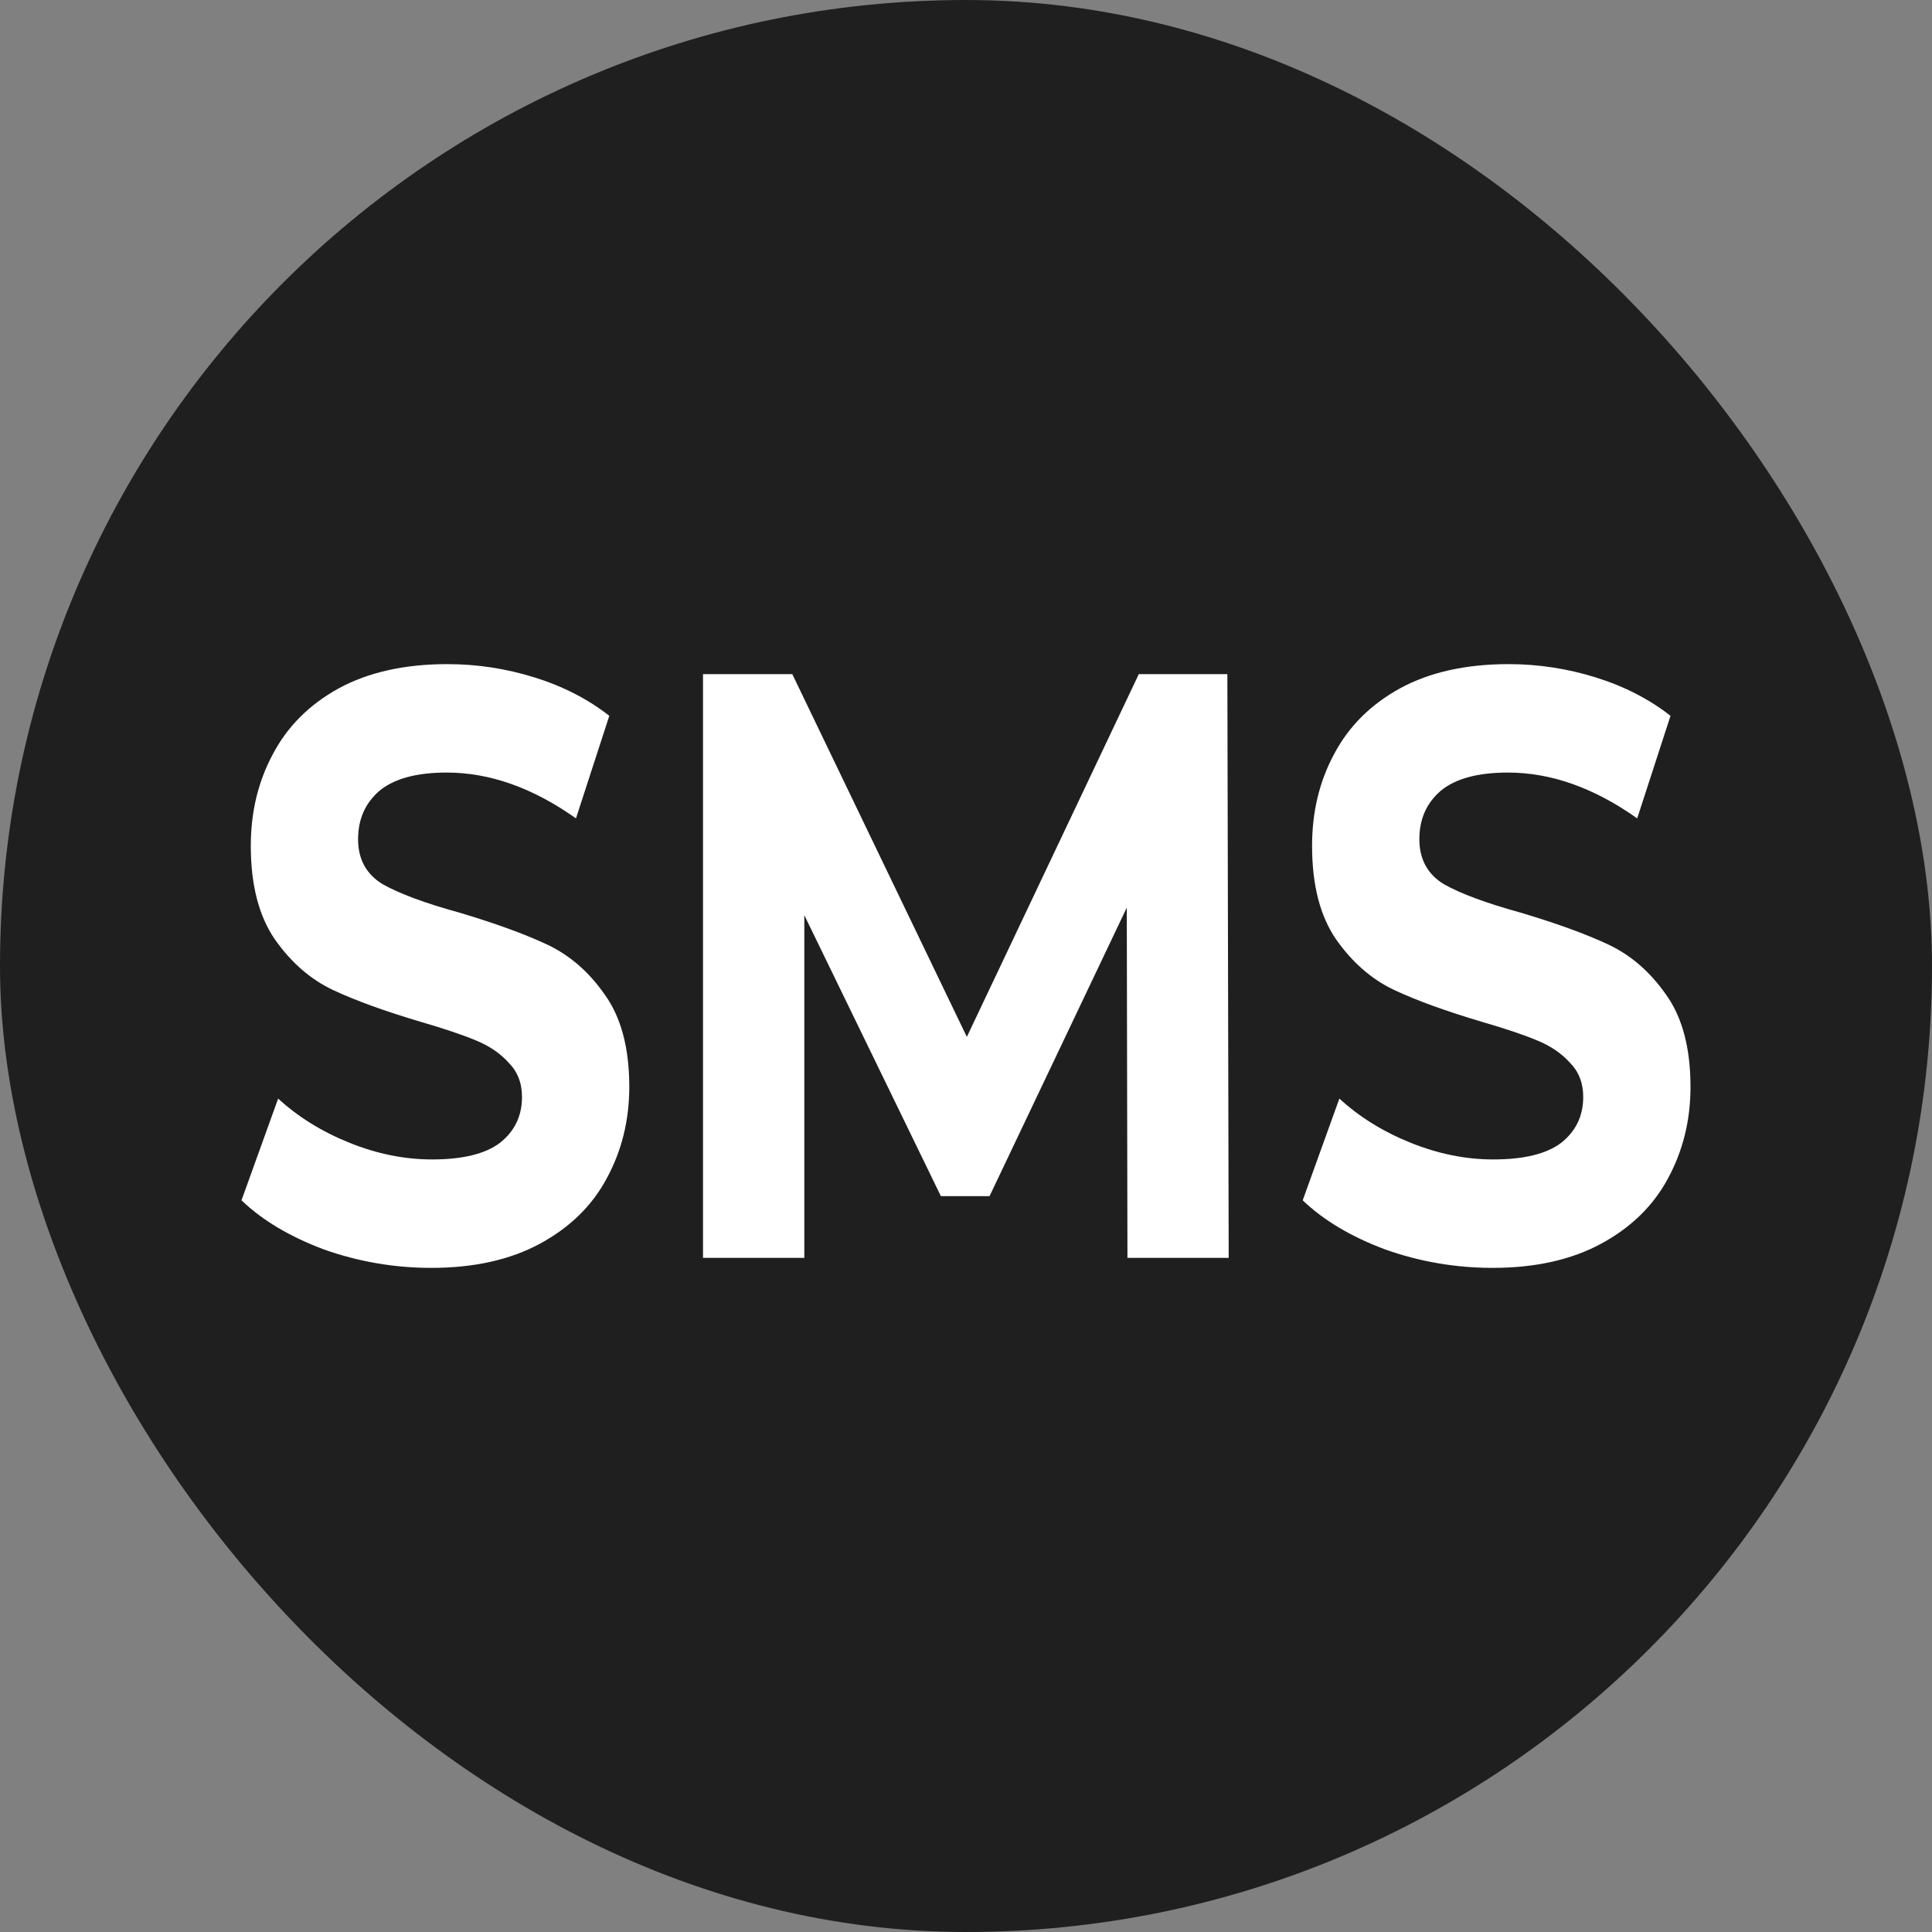
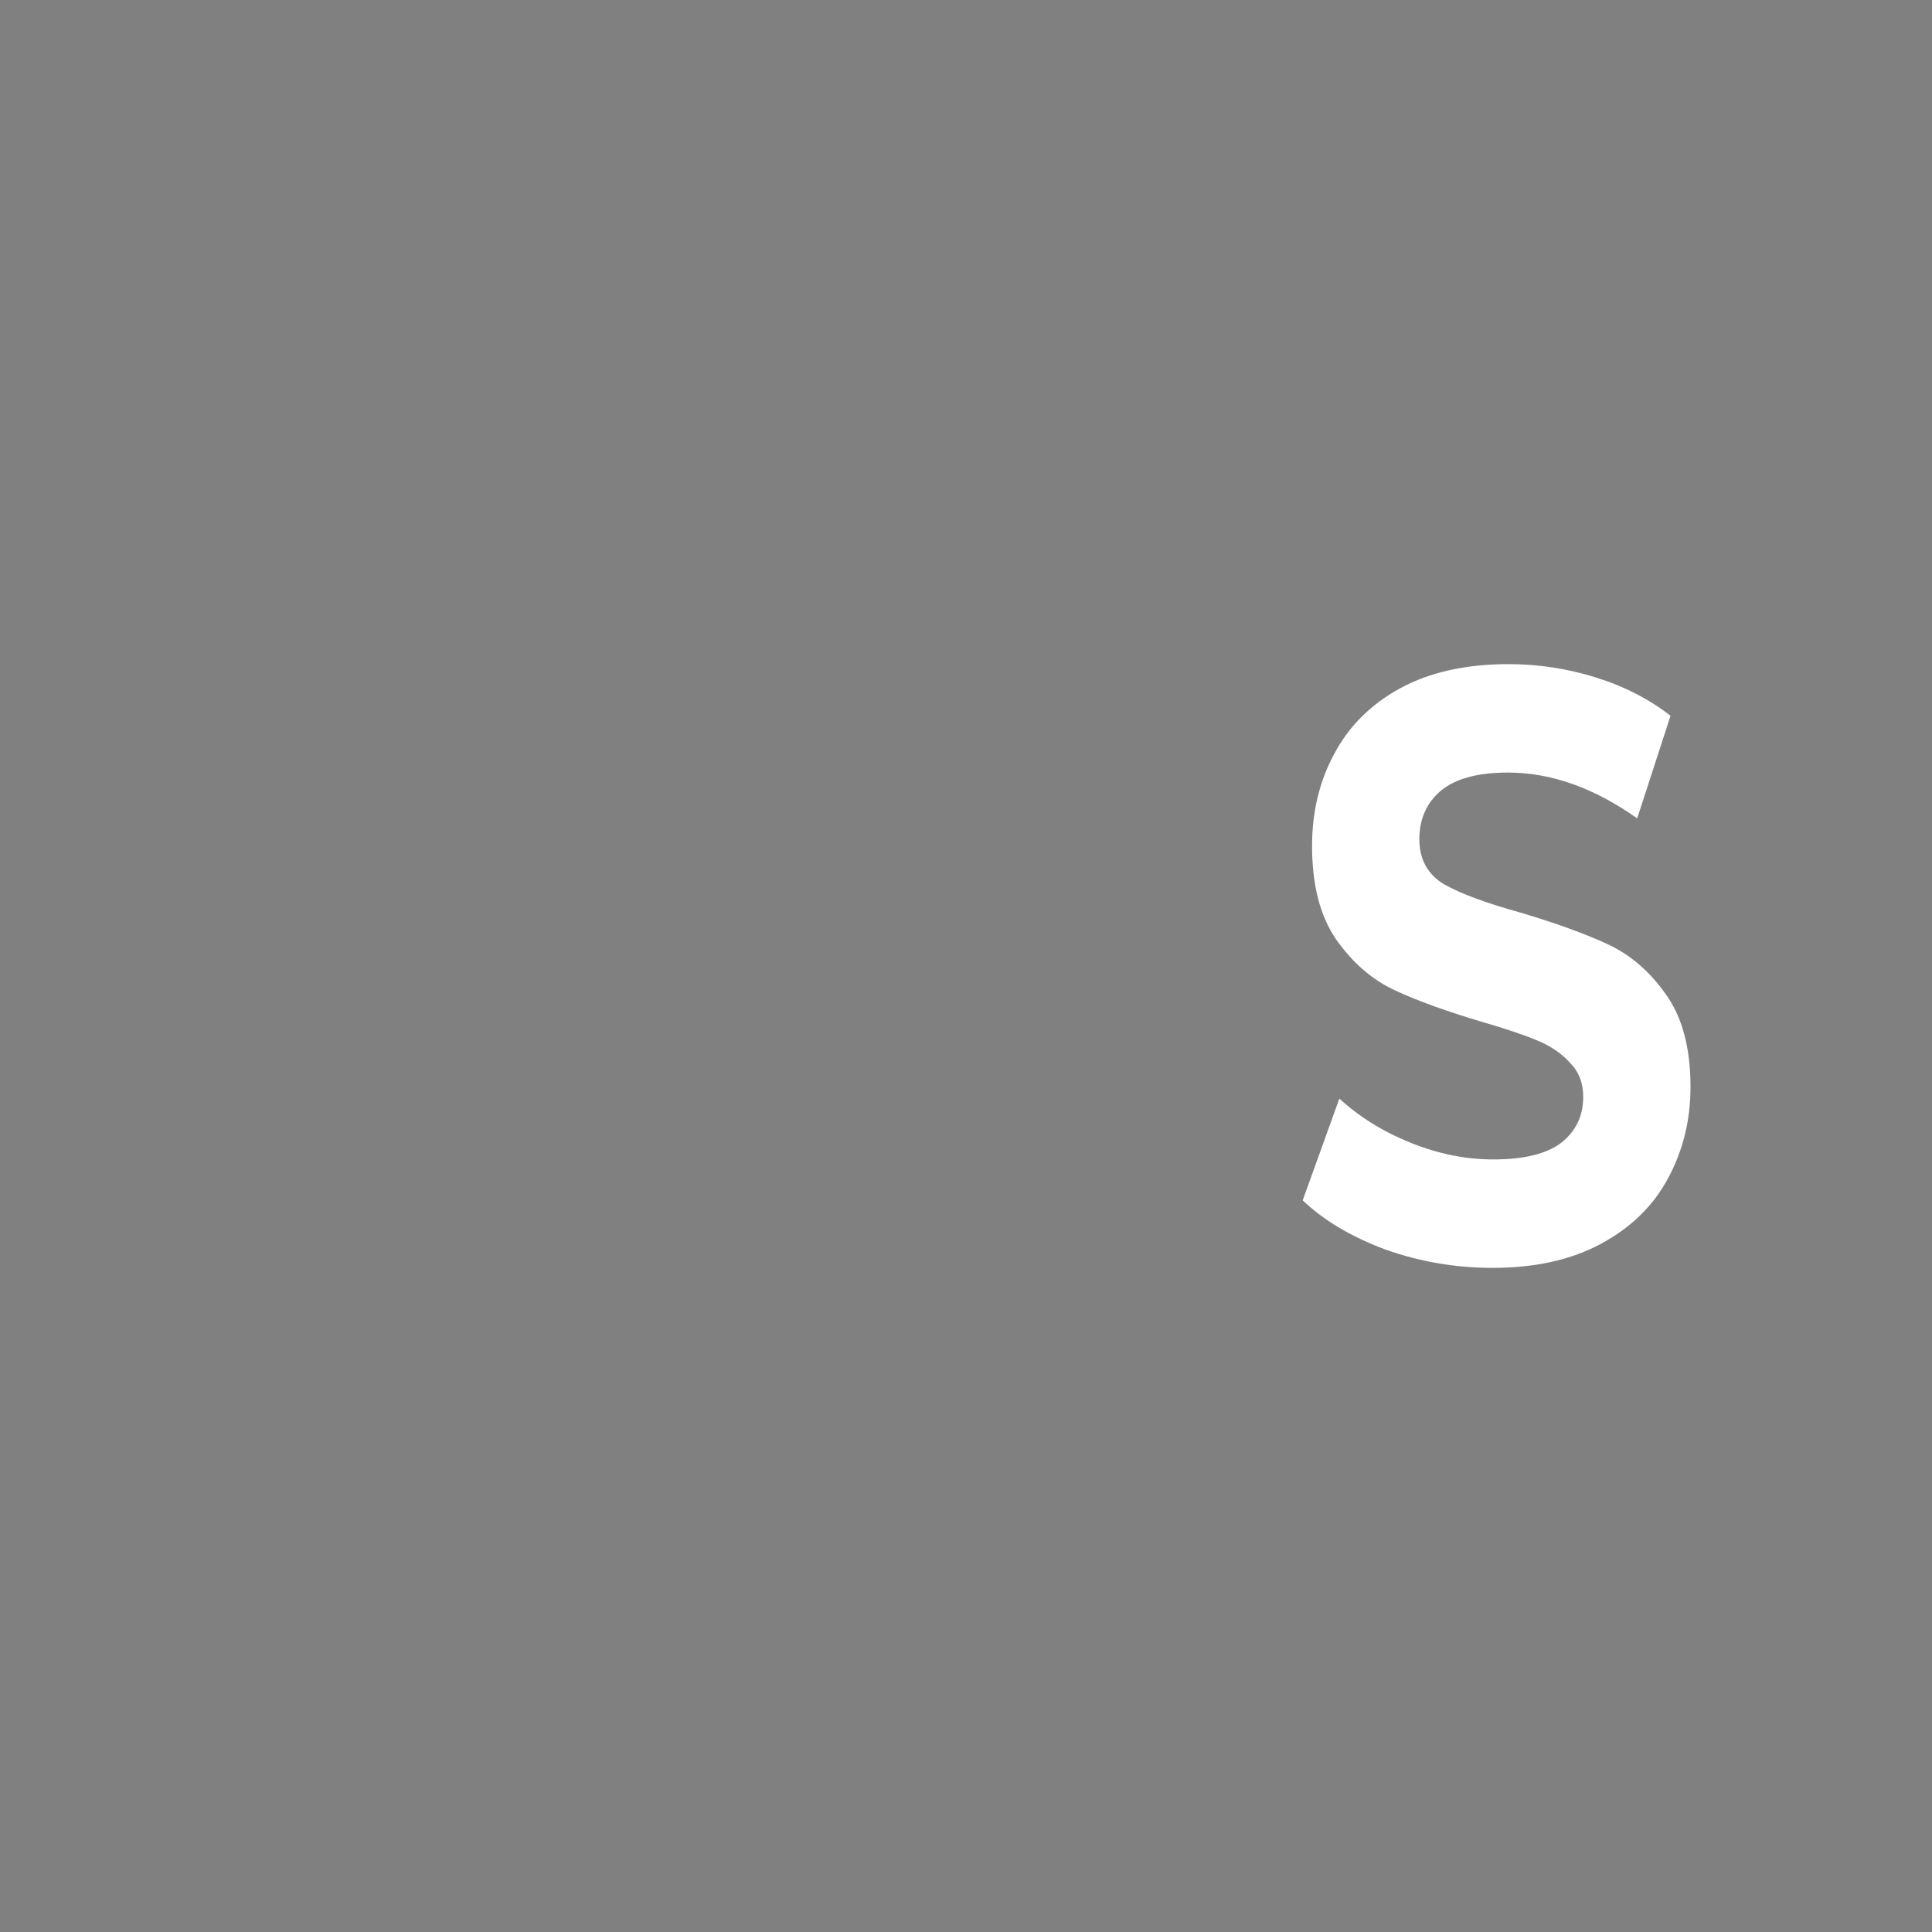
<svg xmlns="http://www.w3.org/2000/svg" width="32" height="32" viewBox="0 0 32 32" fill="none">
  <rect x="0" y="0" width="32" height="32" fill="#808080" stroke="none" />
-   <rect width="32" height="32" rx="16" fill="#1F1F1F" />
-   <path d="M7.145 21C6.535 21 5.942 20.899 5.368 20.696C4.802 20.484 4.346 20.213 4 19.881L4.607 18.196C4.938 18.5 5.332 18.744 5.788 18.928C6.244 19.112 6.7 19.204 7.156 19.204C7.664 19.204 8.039 19.112 8.282 18.928C8.525 18.735 8.646 18.482 8.646 18.169C8.646 17.938 8.572 17.75 8.425 17.602C8.286 17.446 8.102 17.321 7.874 17.229C7.653 17.137 7.351 17.036 6.969 16.925C6.38 16.75 5.898 16.576 5.523 16.401C5.148 16.226 4.824 15.945 4.552 15.558C4.287 15.171 4.154 14.656 4.154 14.011C4.154 13.449 4.276 12.943 4.519 12.492C4.761 12.031 5.126 11.668 5.611 11.401C6.104 11.133 6.704 11 7.41 11C7.903 11 8.385 11.074 8.856 11.221C9.327 11.368 9.739 11.58 10.092 11.856L9.54 13.555C8.826 13.049 8.113 12.796 7.399 12.796C6.899 12.796 6.527 12.897 6.284 13.099C6.049 13.302 5.931 13.569 5.931 13.901C5.931 14.232 6.067 14.481 6.34 14.646C6.619 14.803 7.042 14.96 7.609 15.116C8.197 15.291 8.679 15.466 9.054 15.641C9.43 15.816 9.75 16.092 10.014 16.47C10.287 16.847 10.423 17.358 10.423 18.003C10.423 18.555 10.298 19.062 10.047 19.522C9.805 19.973 9.437 20.332 8.944 20.599C8.451 20.866 7.851 21 7.145 21Z" fill="white" />
-   <path d="M18.674 20.834L18.663 15.033L16.39 19.812H15.584L13.322 15.158V20.834H11.644V11.166H13.123L16.014 17.174L18.862 11.166H20.329L20.351 20.834H18.674Z" fill="white" />
  <path d="M24.722 21C24.112 21 23.52 20.899 22.946 20.696C22.379 20.484 21.923 20.213 21.577 19.881L22.184 18.196C22.515 18.5 22.909 18.744 23.365 18.928C23.821 19.112 24.277 19.204 24.733 19.204C25.241 19.204 25.616 19.112 25.859 18.928C26.102 18.735 26.223 18.482 26.223 18.169C26.223 17.938 26.15 17.75 26.003 17.602C25.863 17.446 25.679 17.321 25.451 17.229C25.23 17.137 24.928 17.036 24.546 16.925C23.957 16.75 23.475 16.576 23.1 16.401C22.725 16.226 22.401 15.945 22.129 15.558C21.864 15.171 21.732 14.656 21.732 14.011C21.732 13.449 21.853 12.943 22.096 12.492C22.339 12.031 22.703 11.668 23.189 11.401C23.681 11.133 24.281 11 24.987 11C25.48 11 25.962 11.074 26.433 11.221C26.904 11.368 27.316 11.58 27.669 11.856L27.117 13.555C26.404 13.049 25.69 12.796 24.976 12.796C24.476 12.796 24.104 12.897 23.862 13.099C23.626 13.302 23.509 13.569 23.509 13.901C23.509 14.232 23.645 14.481 23.917 14.646C24.196 14.803 24.619 14.96 25.186 15.116C25.774 15.291 26.256 15.466 26.632 15.641C27.007 15.816 27.327 16.092 27.592 16.47C27.864 16.847 28 17.358 28 18.003C28 18.555 27.875 19.062 27.625 19.522C27.382 19.973 27.014 20.332 26.521 20.599C26.028 20.866 25.429 21 24.722 21Z" fill="white" />
</svg>